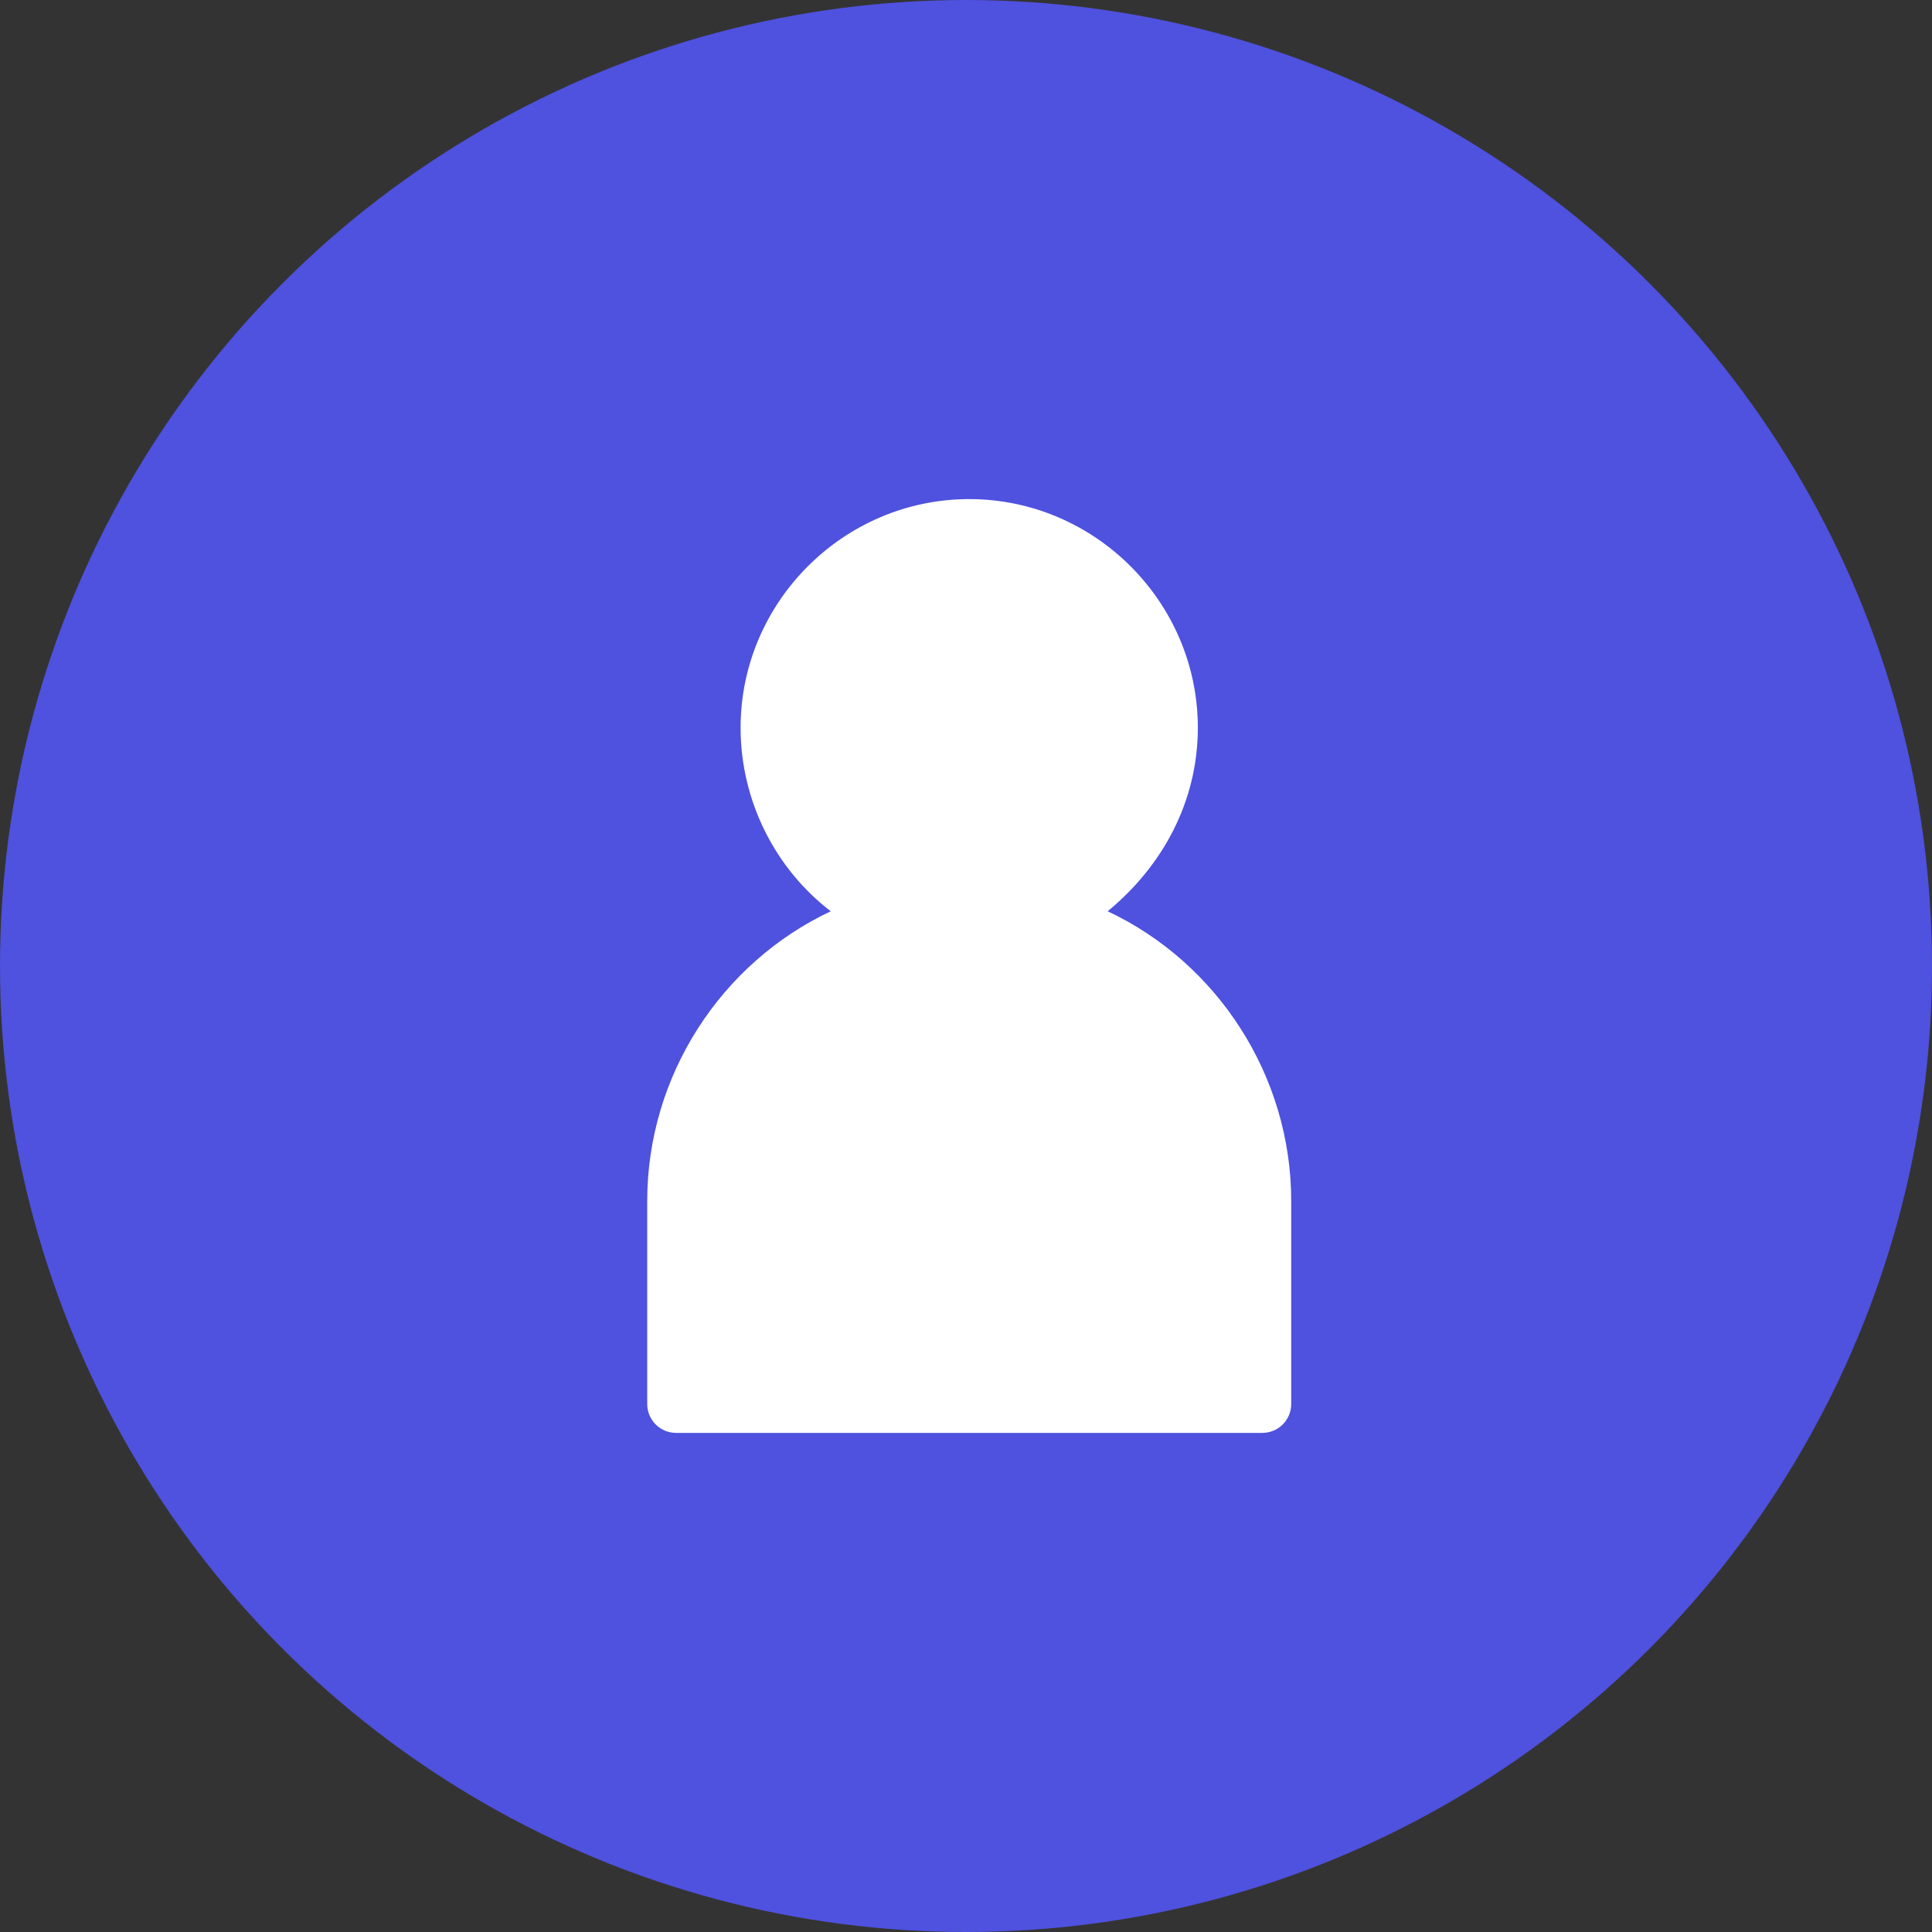
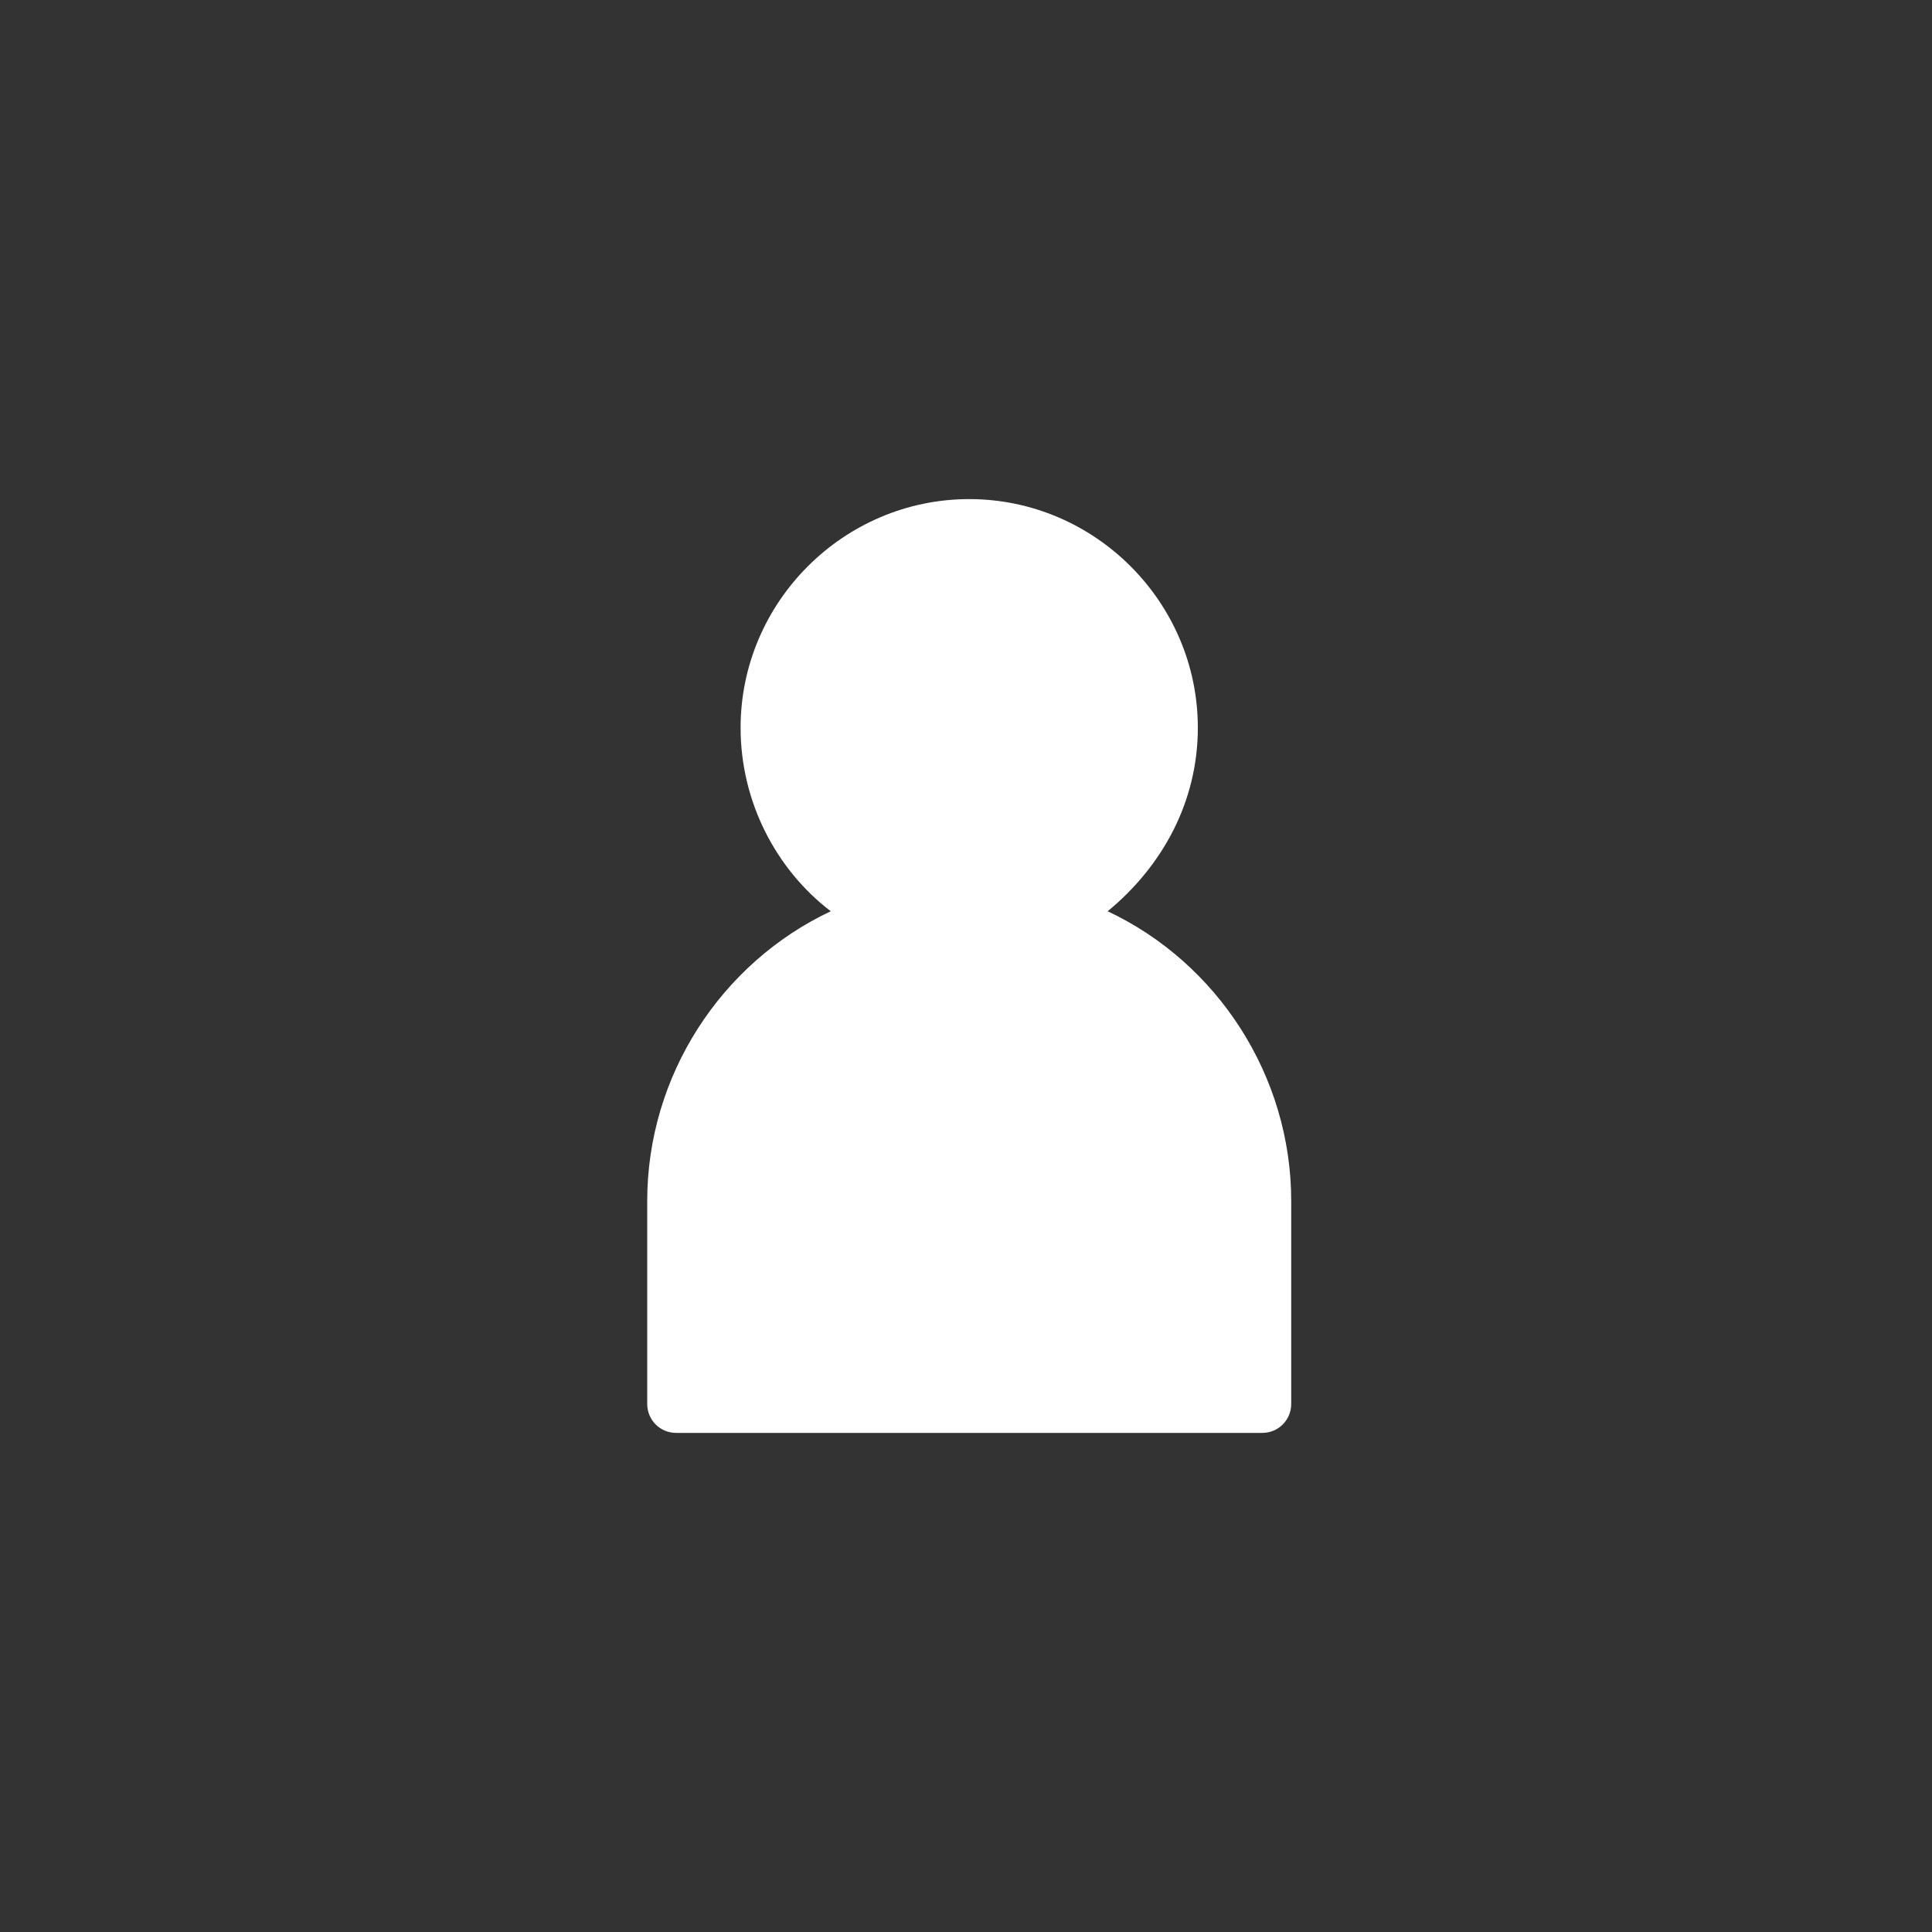
<svg xmlns="http://www.w3.org/2000/svg" version="1.1" id="레이어_1" x="0px" y="0px" viewBox="0 0 60 60" style="enable-background:new 0 0 60 60;" xml:space="preserve">
  <rect x="0" y="0" width="60" height="60" fill="#333333" stroke="none" />
  <style type="text/css">
	.st0{fill:#4F51DF;}
	.st1{fill:#FFFFFF;}
</style>
-   <circle class="st0" cx="30" cy="30" r="30" />
  <g>
    <g>
      <path class="st1" d="M21,44.5c-0.5,0-0.9-0.4-0.9-0.9v-6.3c0-3.9,2.3-7.4,5.7-9c-1.7-1.3-2.8-3.4-2.8-5.7c0-3.9,3.2-7.1,7.1-7.1    c3.9,0,7.1,3.2,7.1,7.1c0,2.3-1.1,4.3-2.8,5.7c3.4,1.6,5.7,5.1,5.7,9v6.3c0,0.5-0.4,0.9-0.9,0.9H21z" />
    </g>
  </g>
</svg>